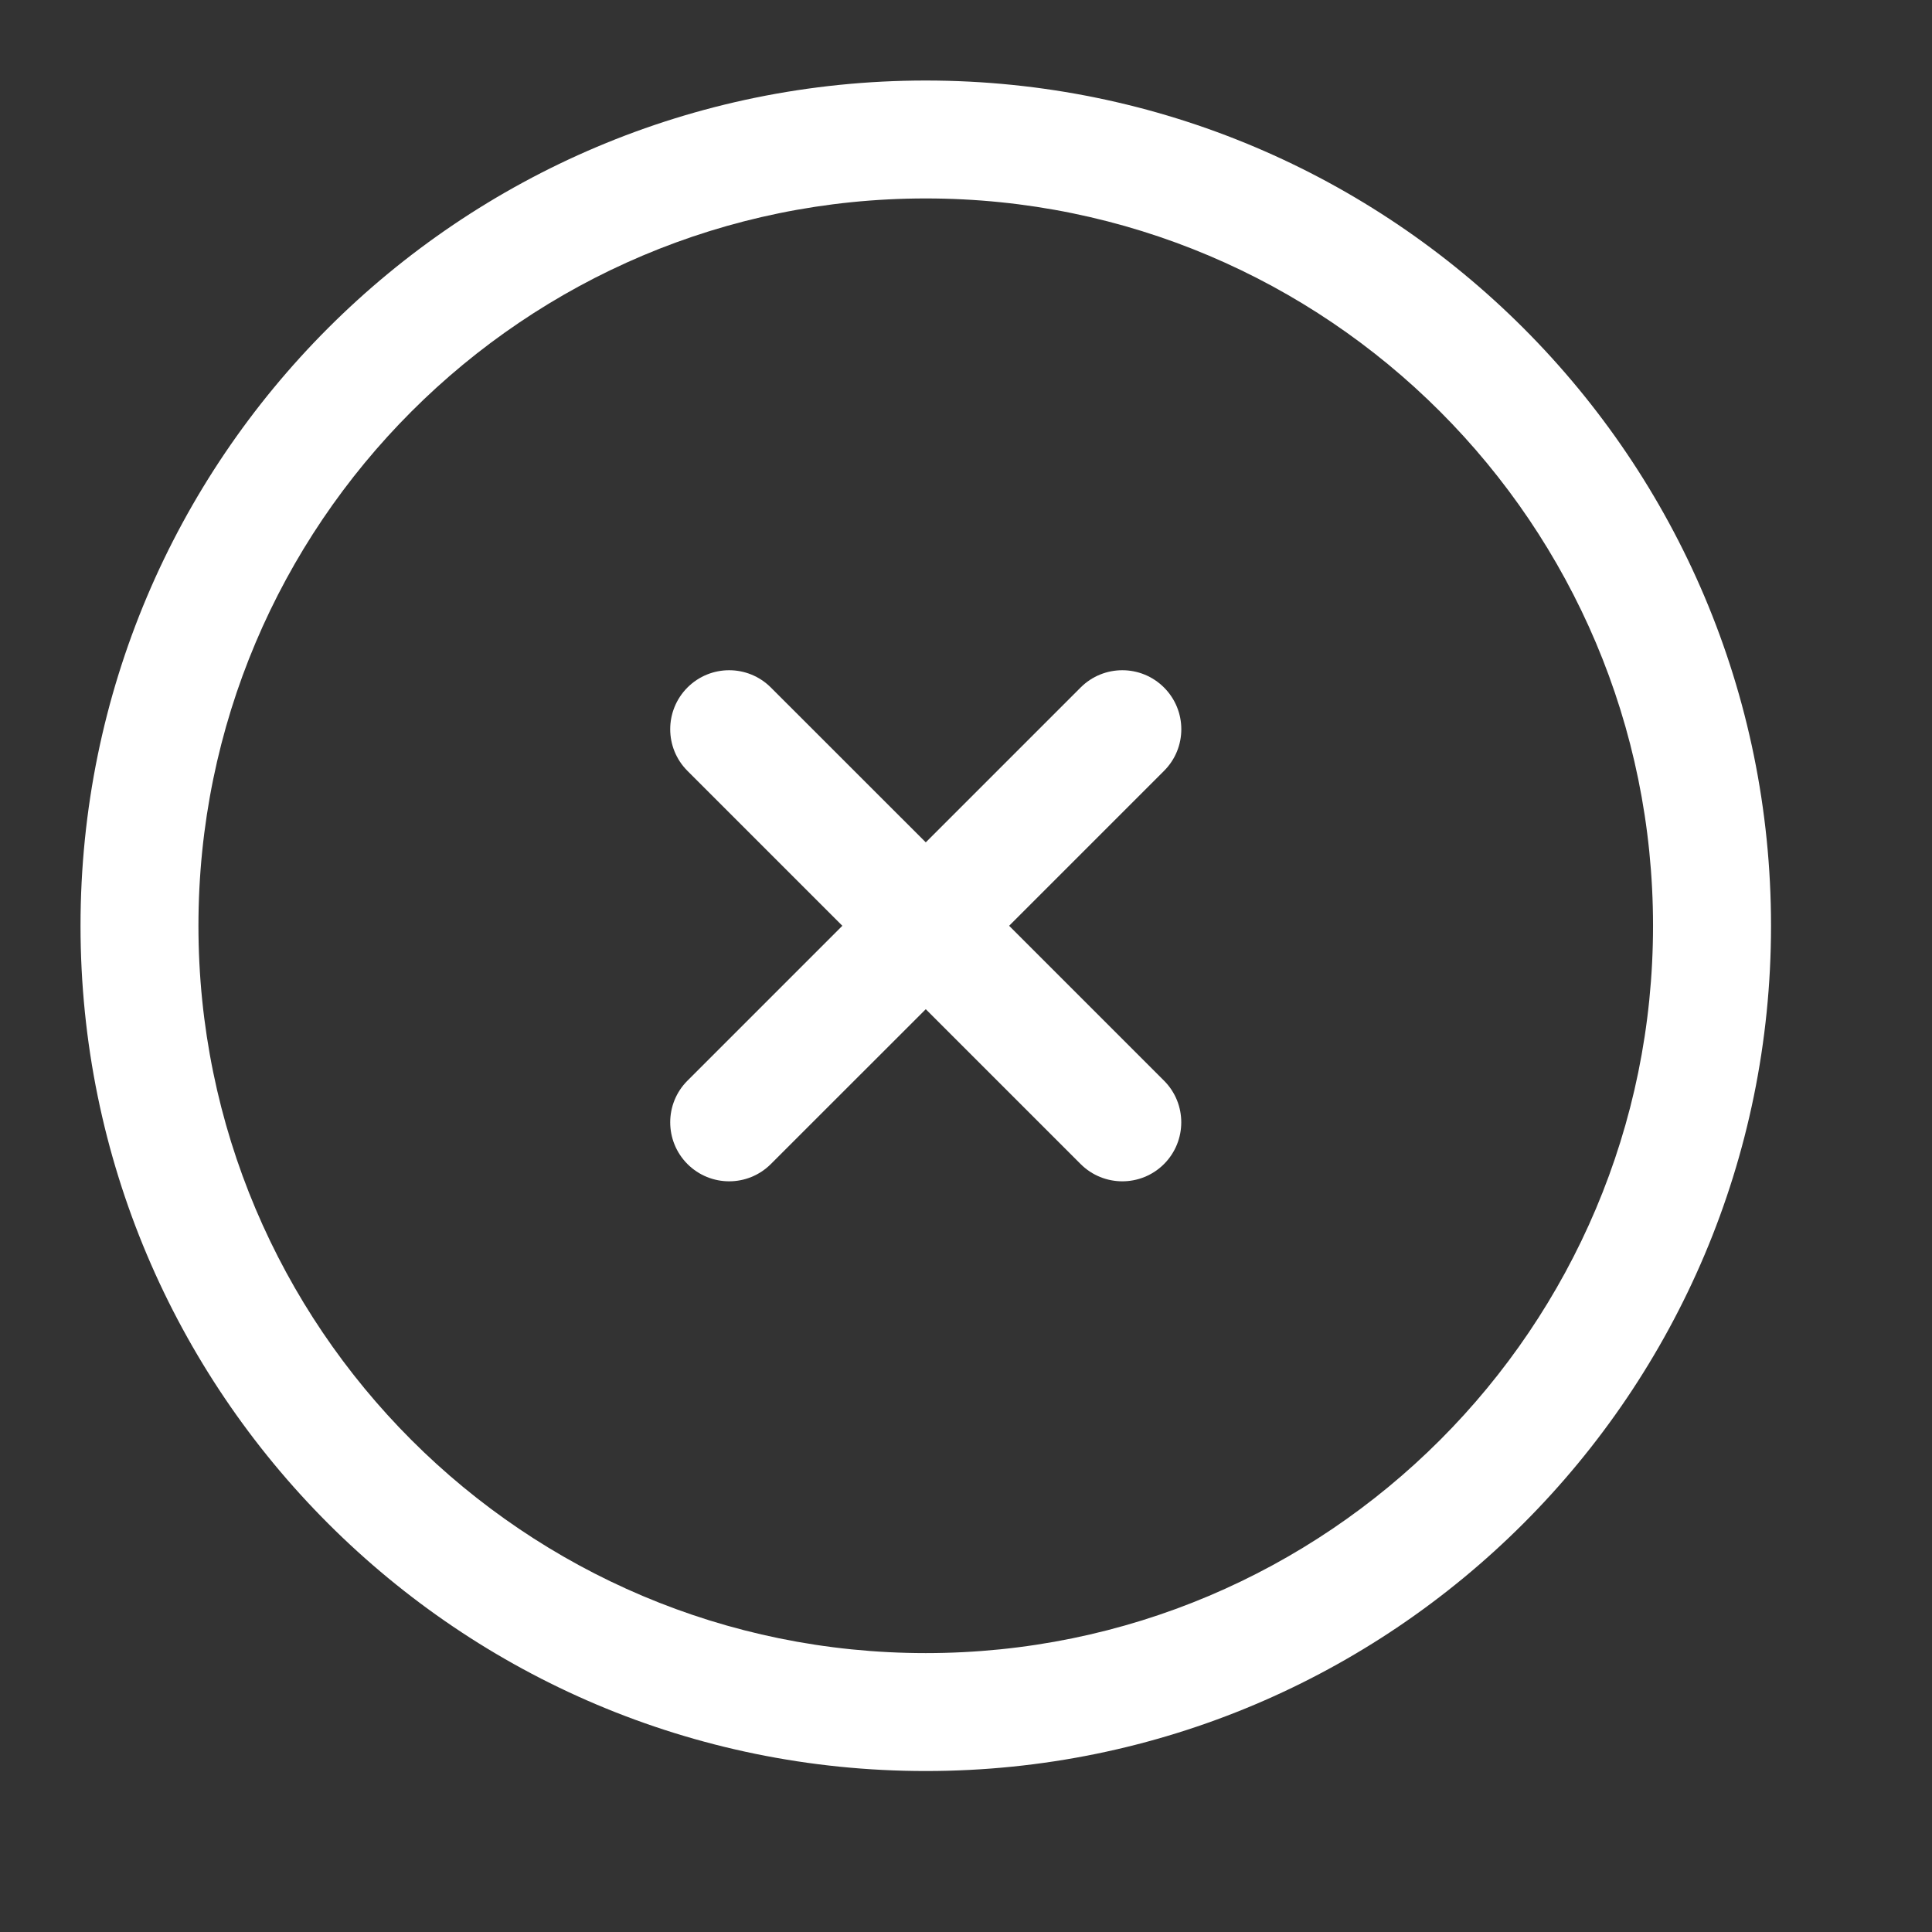
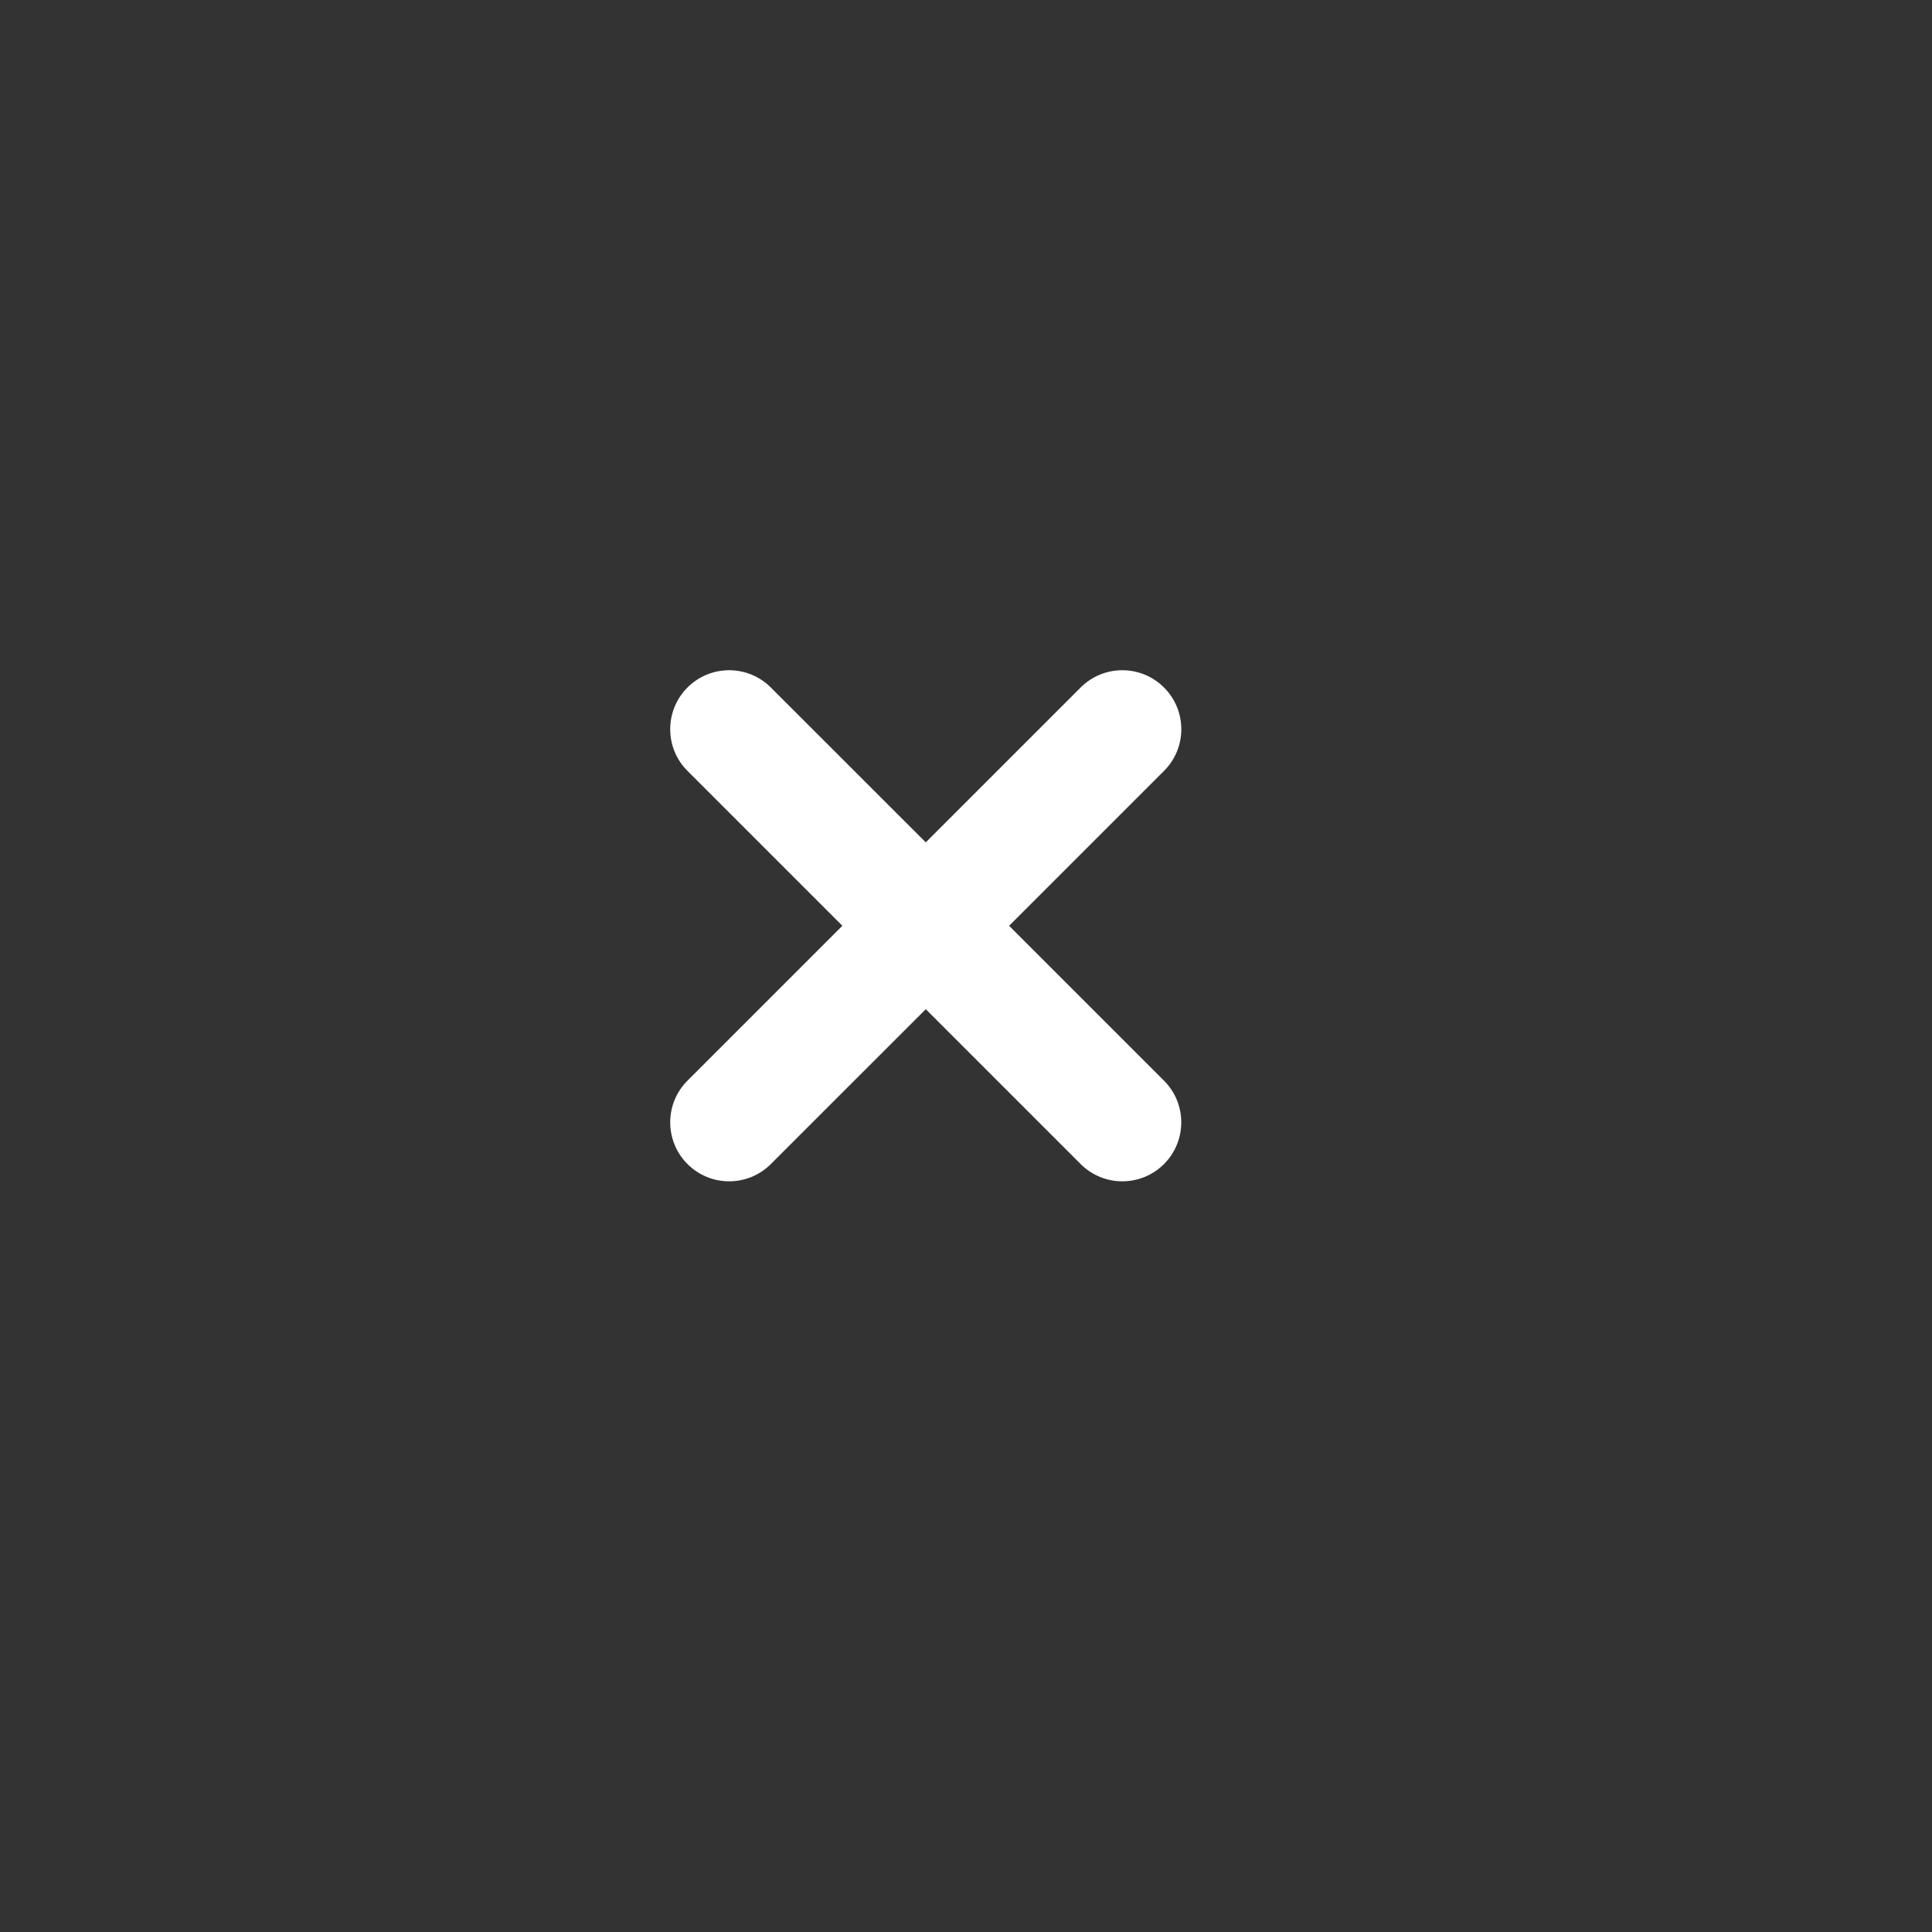
<svg xmlns="http://www.w3.org/2000/svg" width="28" height="28" viewBox="0 0 28 28" fill="none">
  <rect x="0" y="0" width="28" height="28" fill="#333333" stroke="none" />
  <path d="M11.172 9.964C10.838 9.63 10.297 9.63 9.963 9.964C9.63 10.298 9.63 10.839 9.963 11.172L12.208 13.417L9.963 15.662C9.63 15.995 9.63 16.536 9.963 16.87C10.297 17.204 10.838 17.204 11.172 16.87L13.417 14.626L15.661 16.87C15.995 17.204 16.536 17.204 16.87 16.87C17.203 16.536 17.203 15.995 16.87 15.662L14.625 13.417L16.87 11.172C17.204 10.839 17.204 10.298 16.87 9.964C16.536 9.63 15.995 9.63 15.661 9.964L13.417 12.208L11.172 9.964Z" fill="white" />
-   <path fill-rule="evenodd" clip-rule="evenodd" d="M13.417 1.167C6.651 1.167 1.167 6.652 1.167 13.417C1.167 20.183 6.651 25.667 13.417 25.667C20.182 25.667 25.667 20.183 25.667 13.417C25.667 6.652 20.182 1.167 13.417 1.167ZM2.876 13.417C2.876 7.596 7.595 2.876 13.417 2.876C19.238 2.876 23.957 7.596 23.957 13.417C23.957 19.238 19.238 23.958 13.417 23.958C7.595 23.958 2.876 19.238 2.876 13.417Z" fill="white" />
</svg>